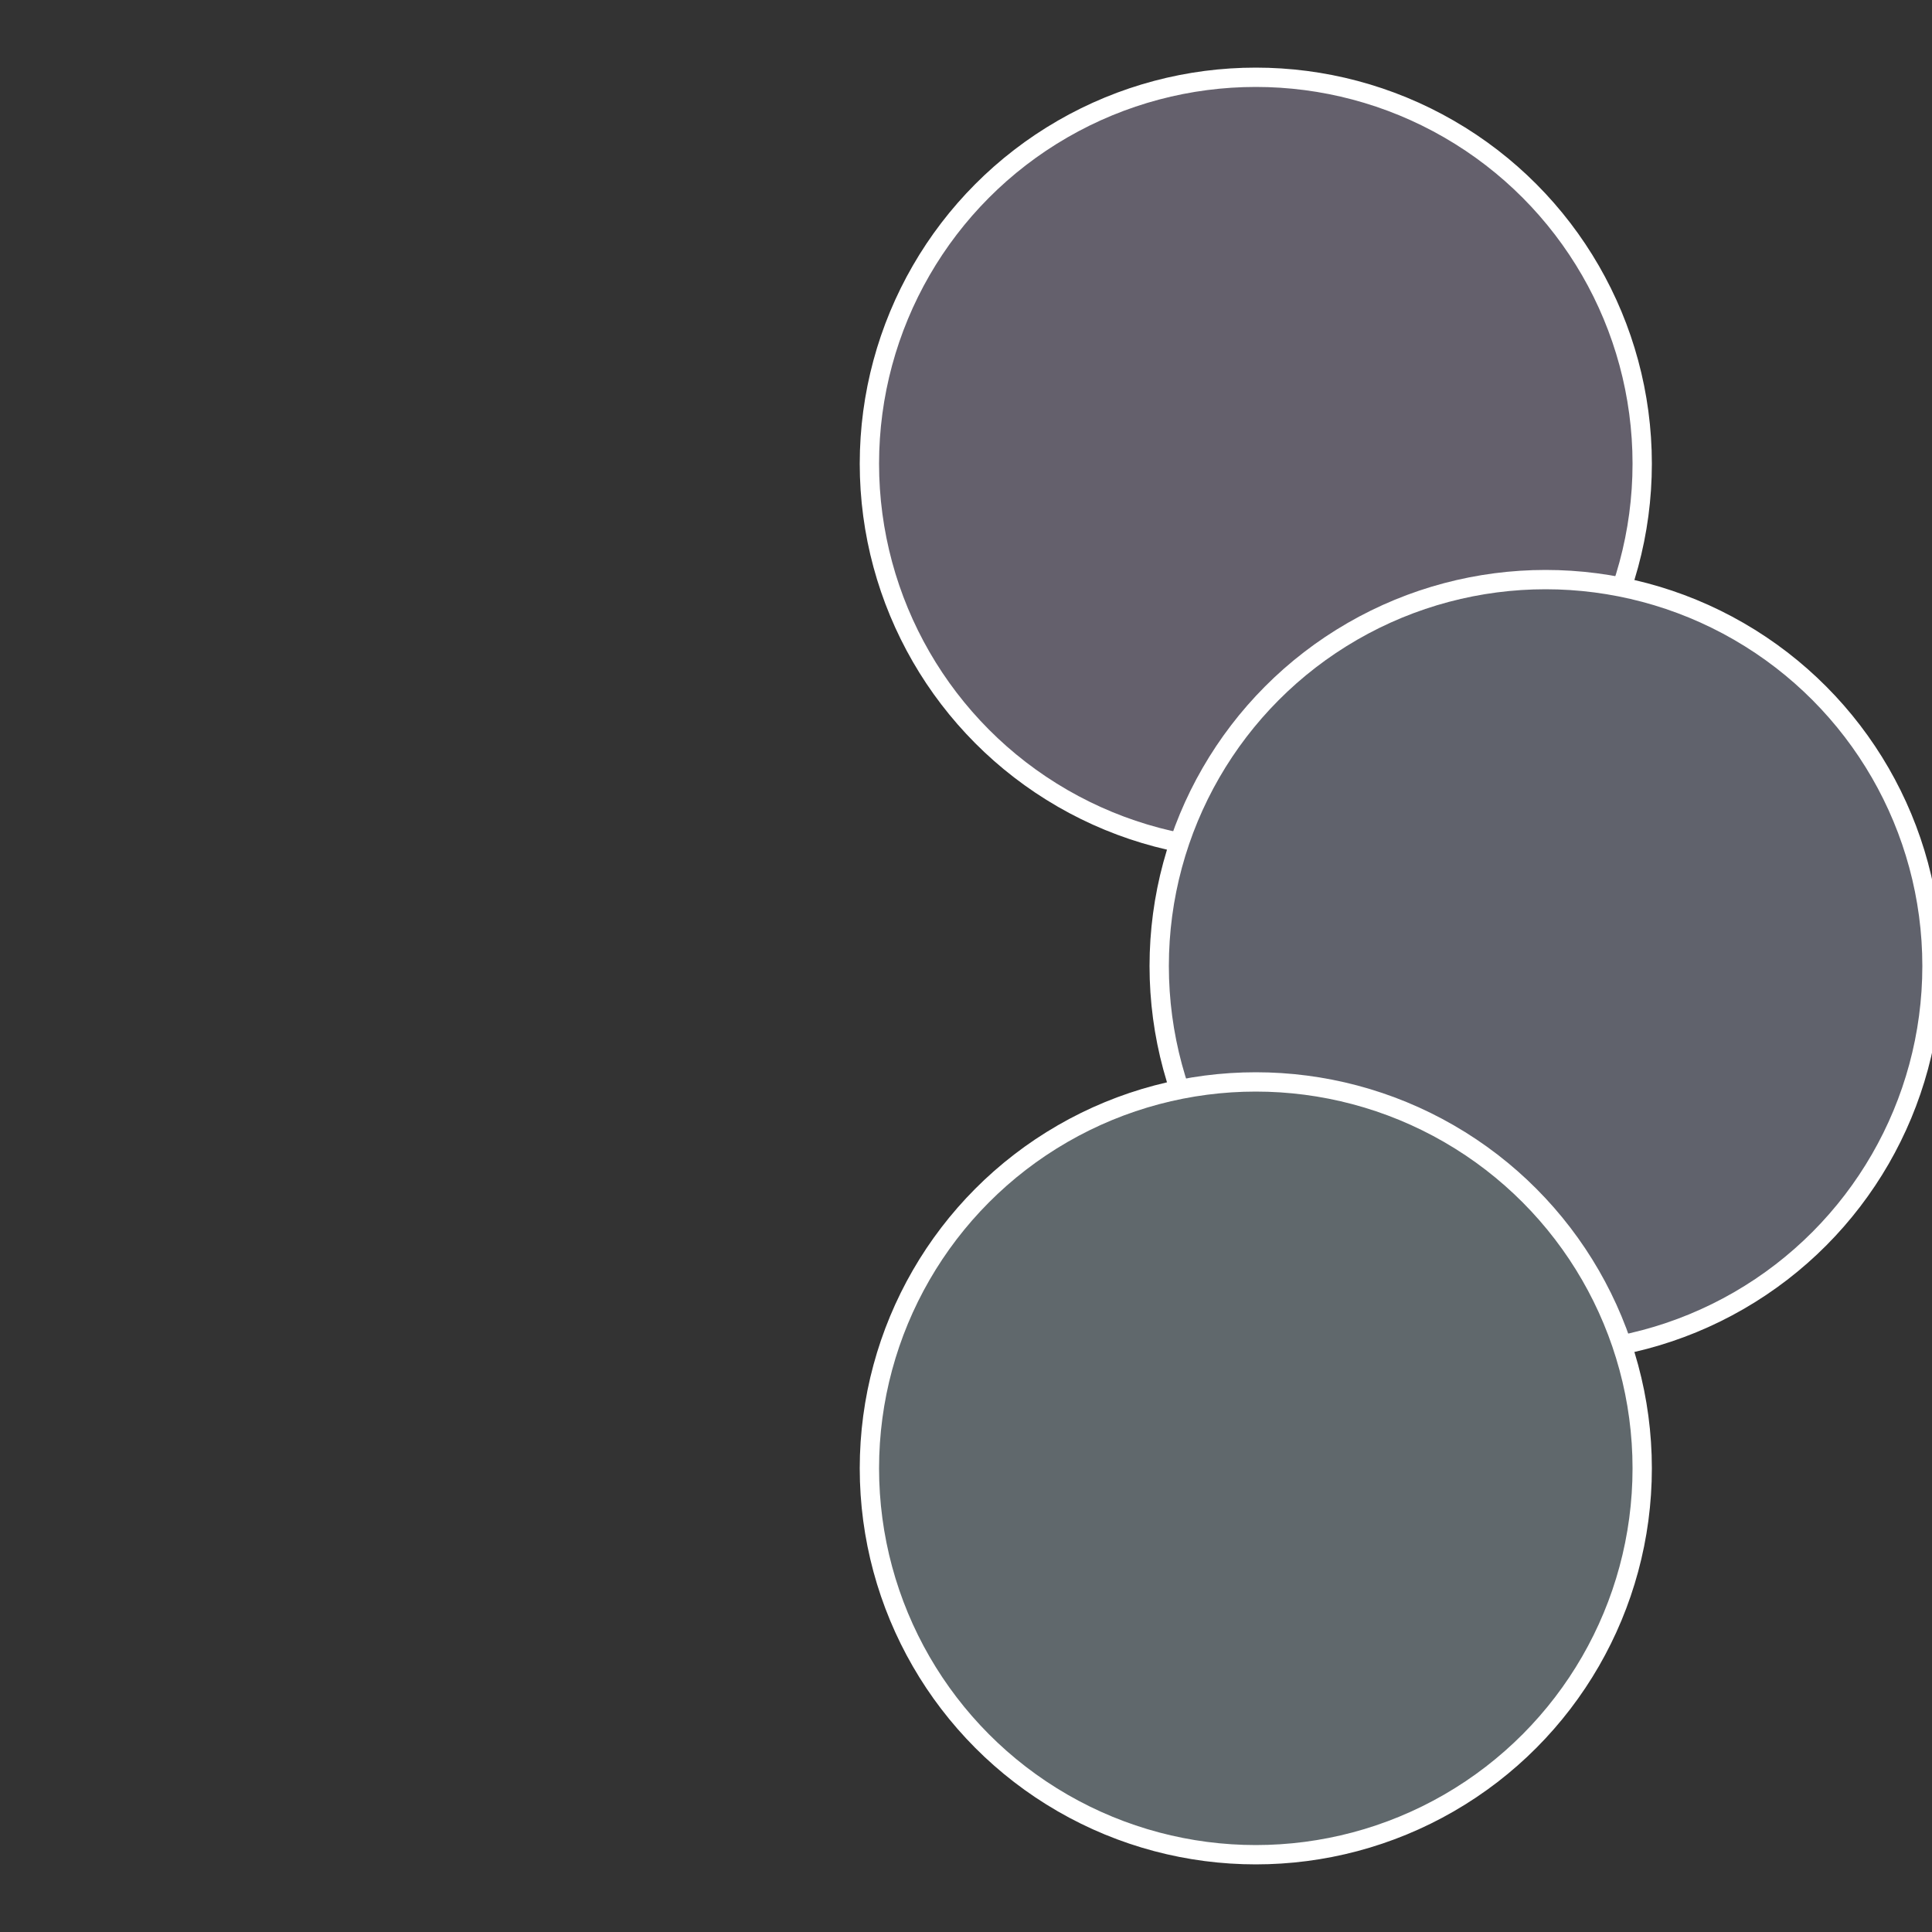
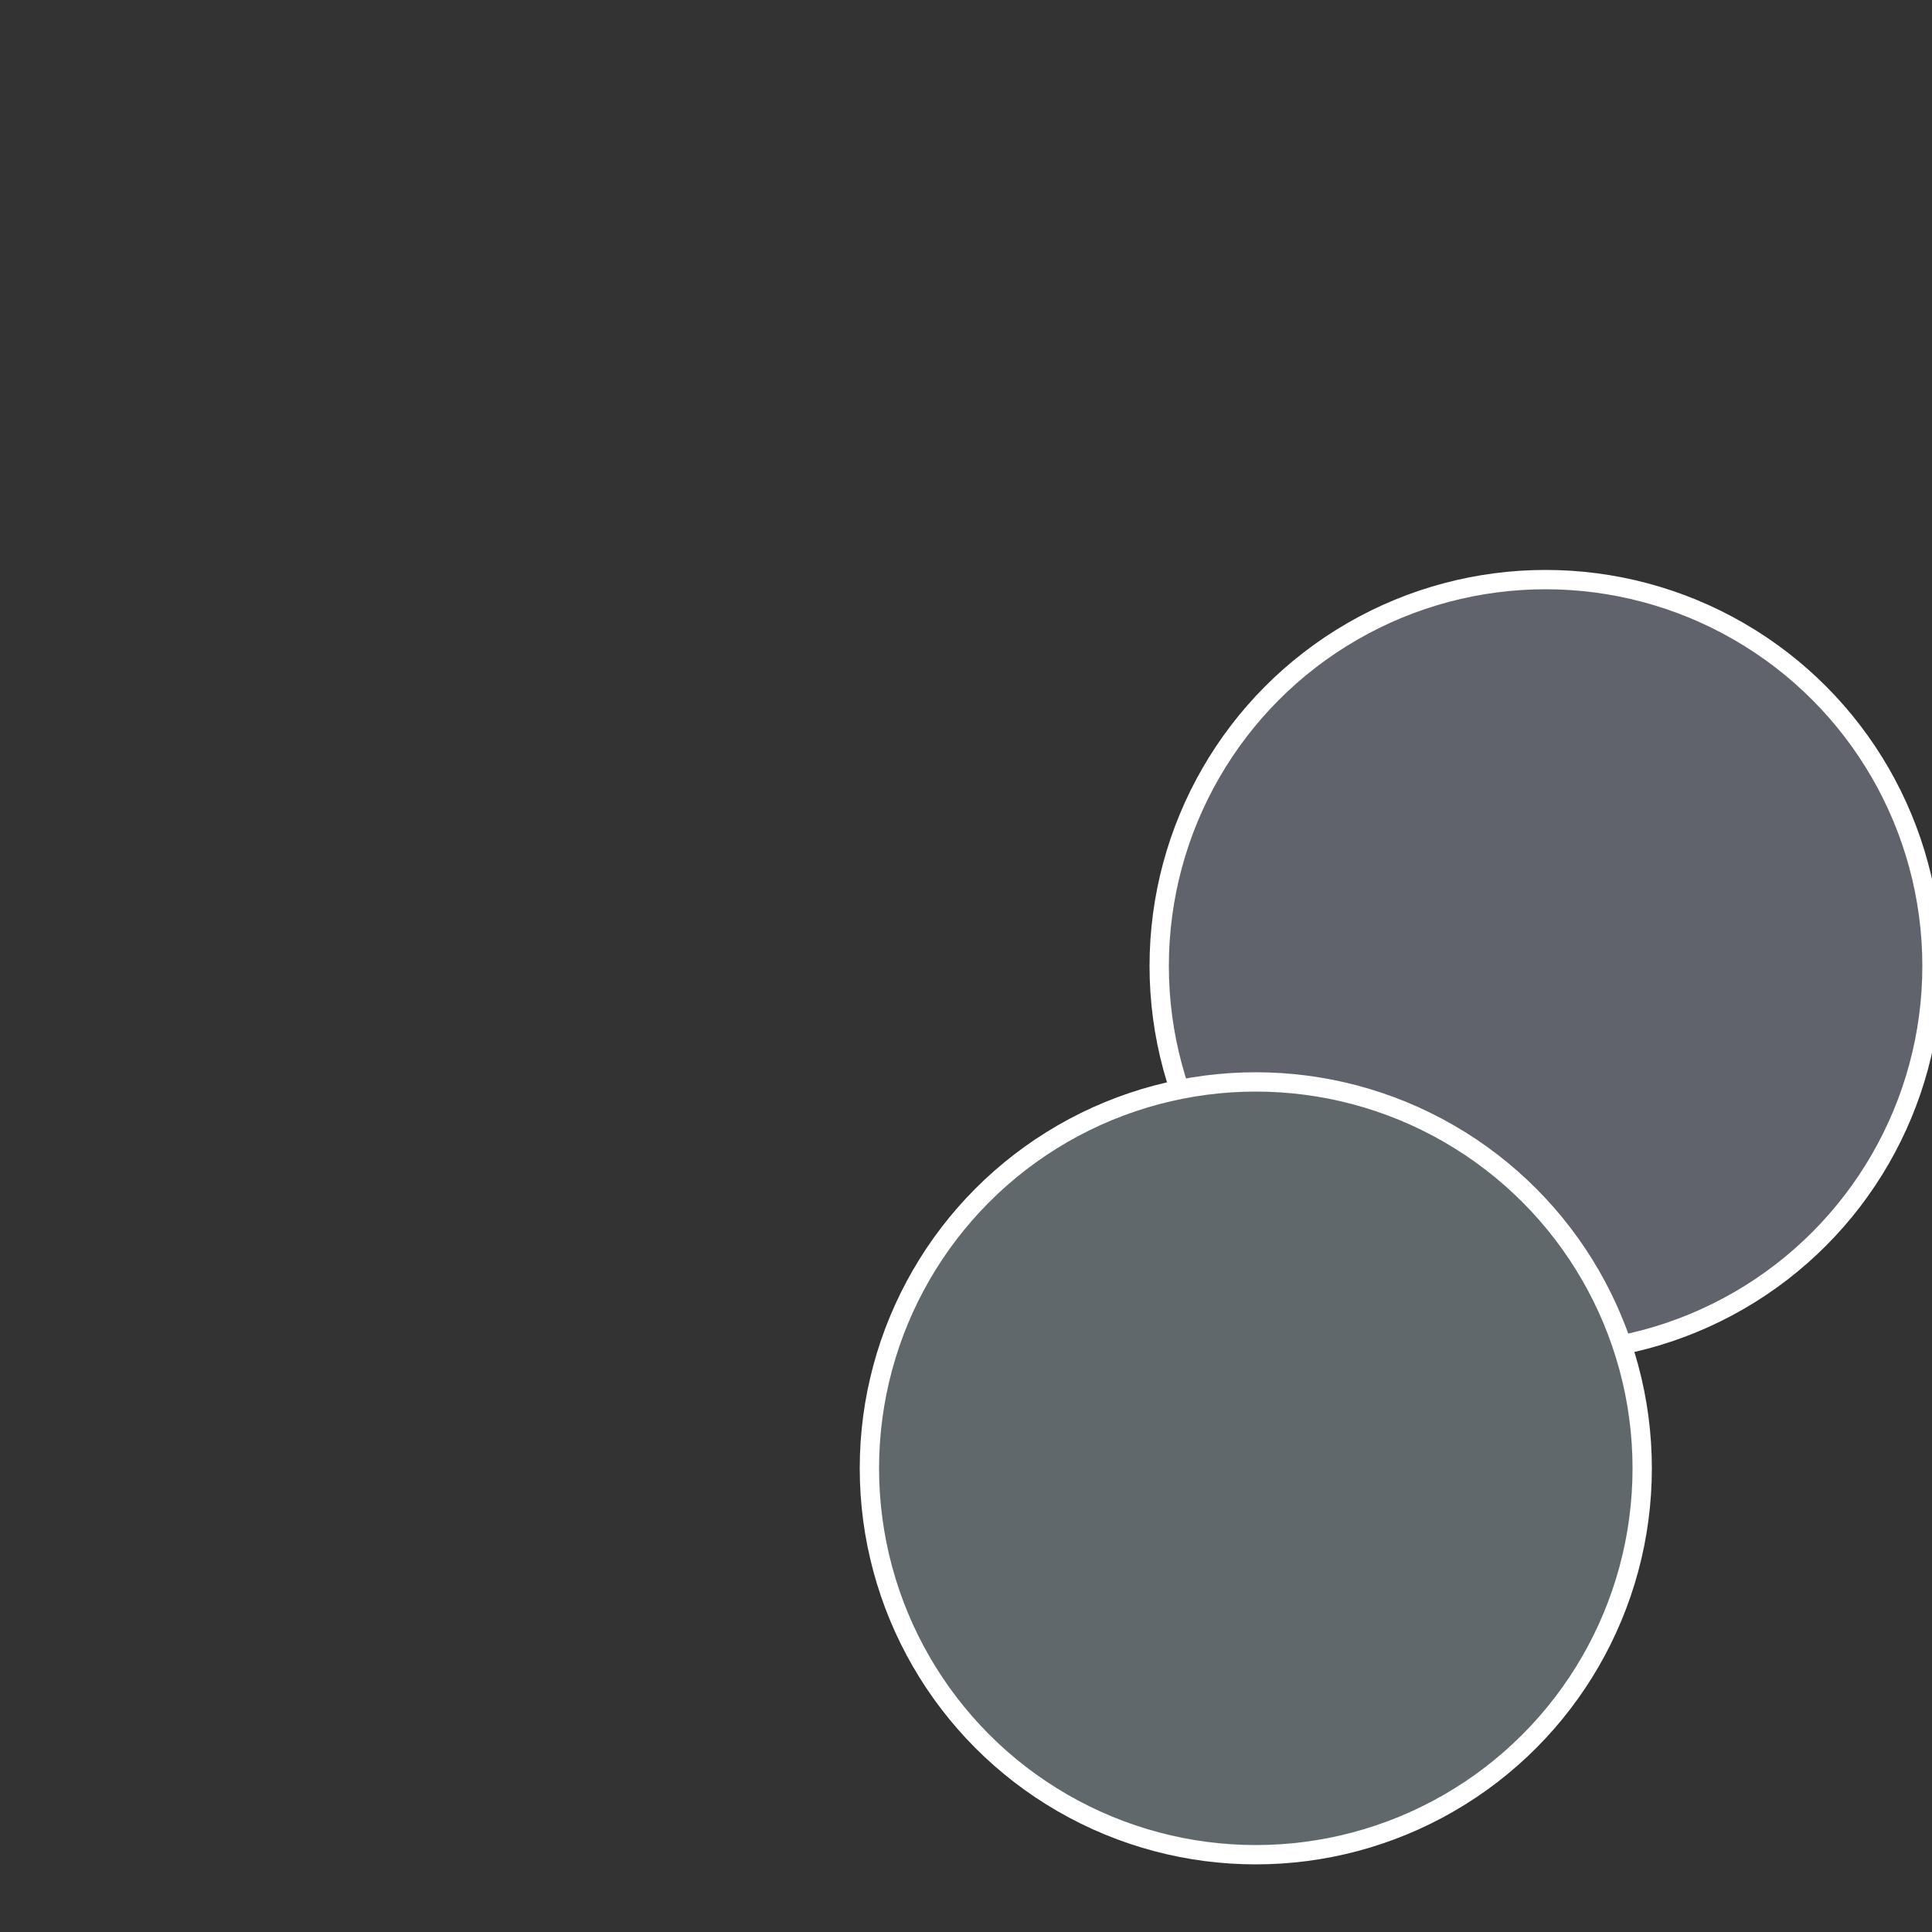
<svg xmlns="http://www.w3.org/2000/svg" width="500" height="500" viewBox="-1 -1 2 2">
  <rect x="-1" y="-1" width="2" height="2" fill="#333333" stroke="none" />
-   <circle cx="0.3" cy="-0.52" r="0.4" fill="#64606c" stroke="#fff" stroke-width="1%" />
  <circle cx="0.6" cy="0" r="0.4" fill="#60626c" stroke="#fff" stroke-width="1%" />
  <circle cx="0.3" cy="0.52" r="0.4" fill="#60686c" stroke="#fff" stroke-width="1%" />
</svg>